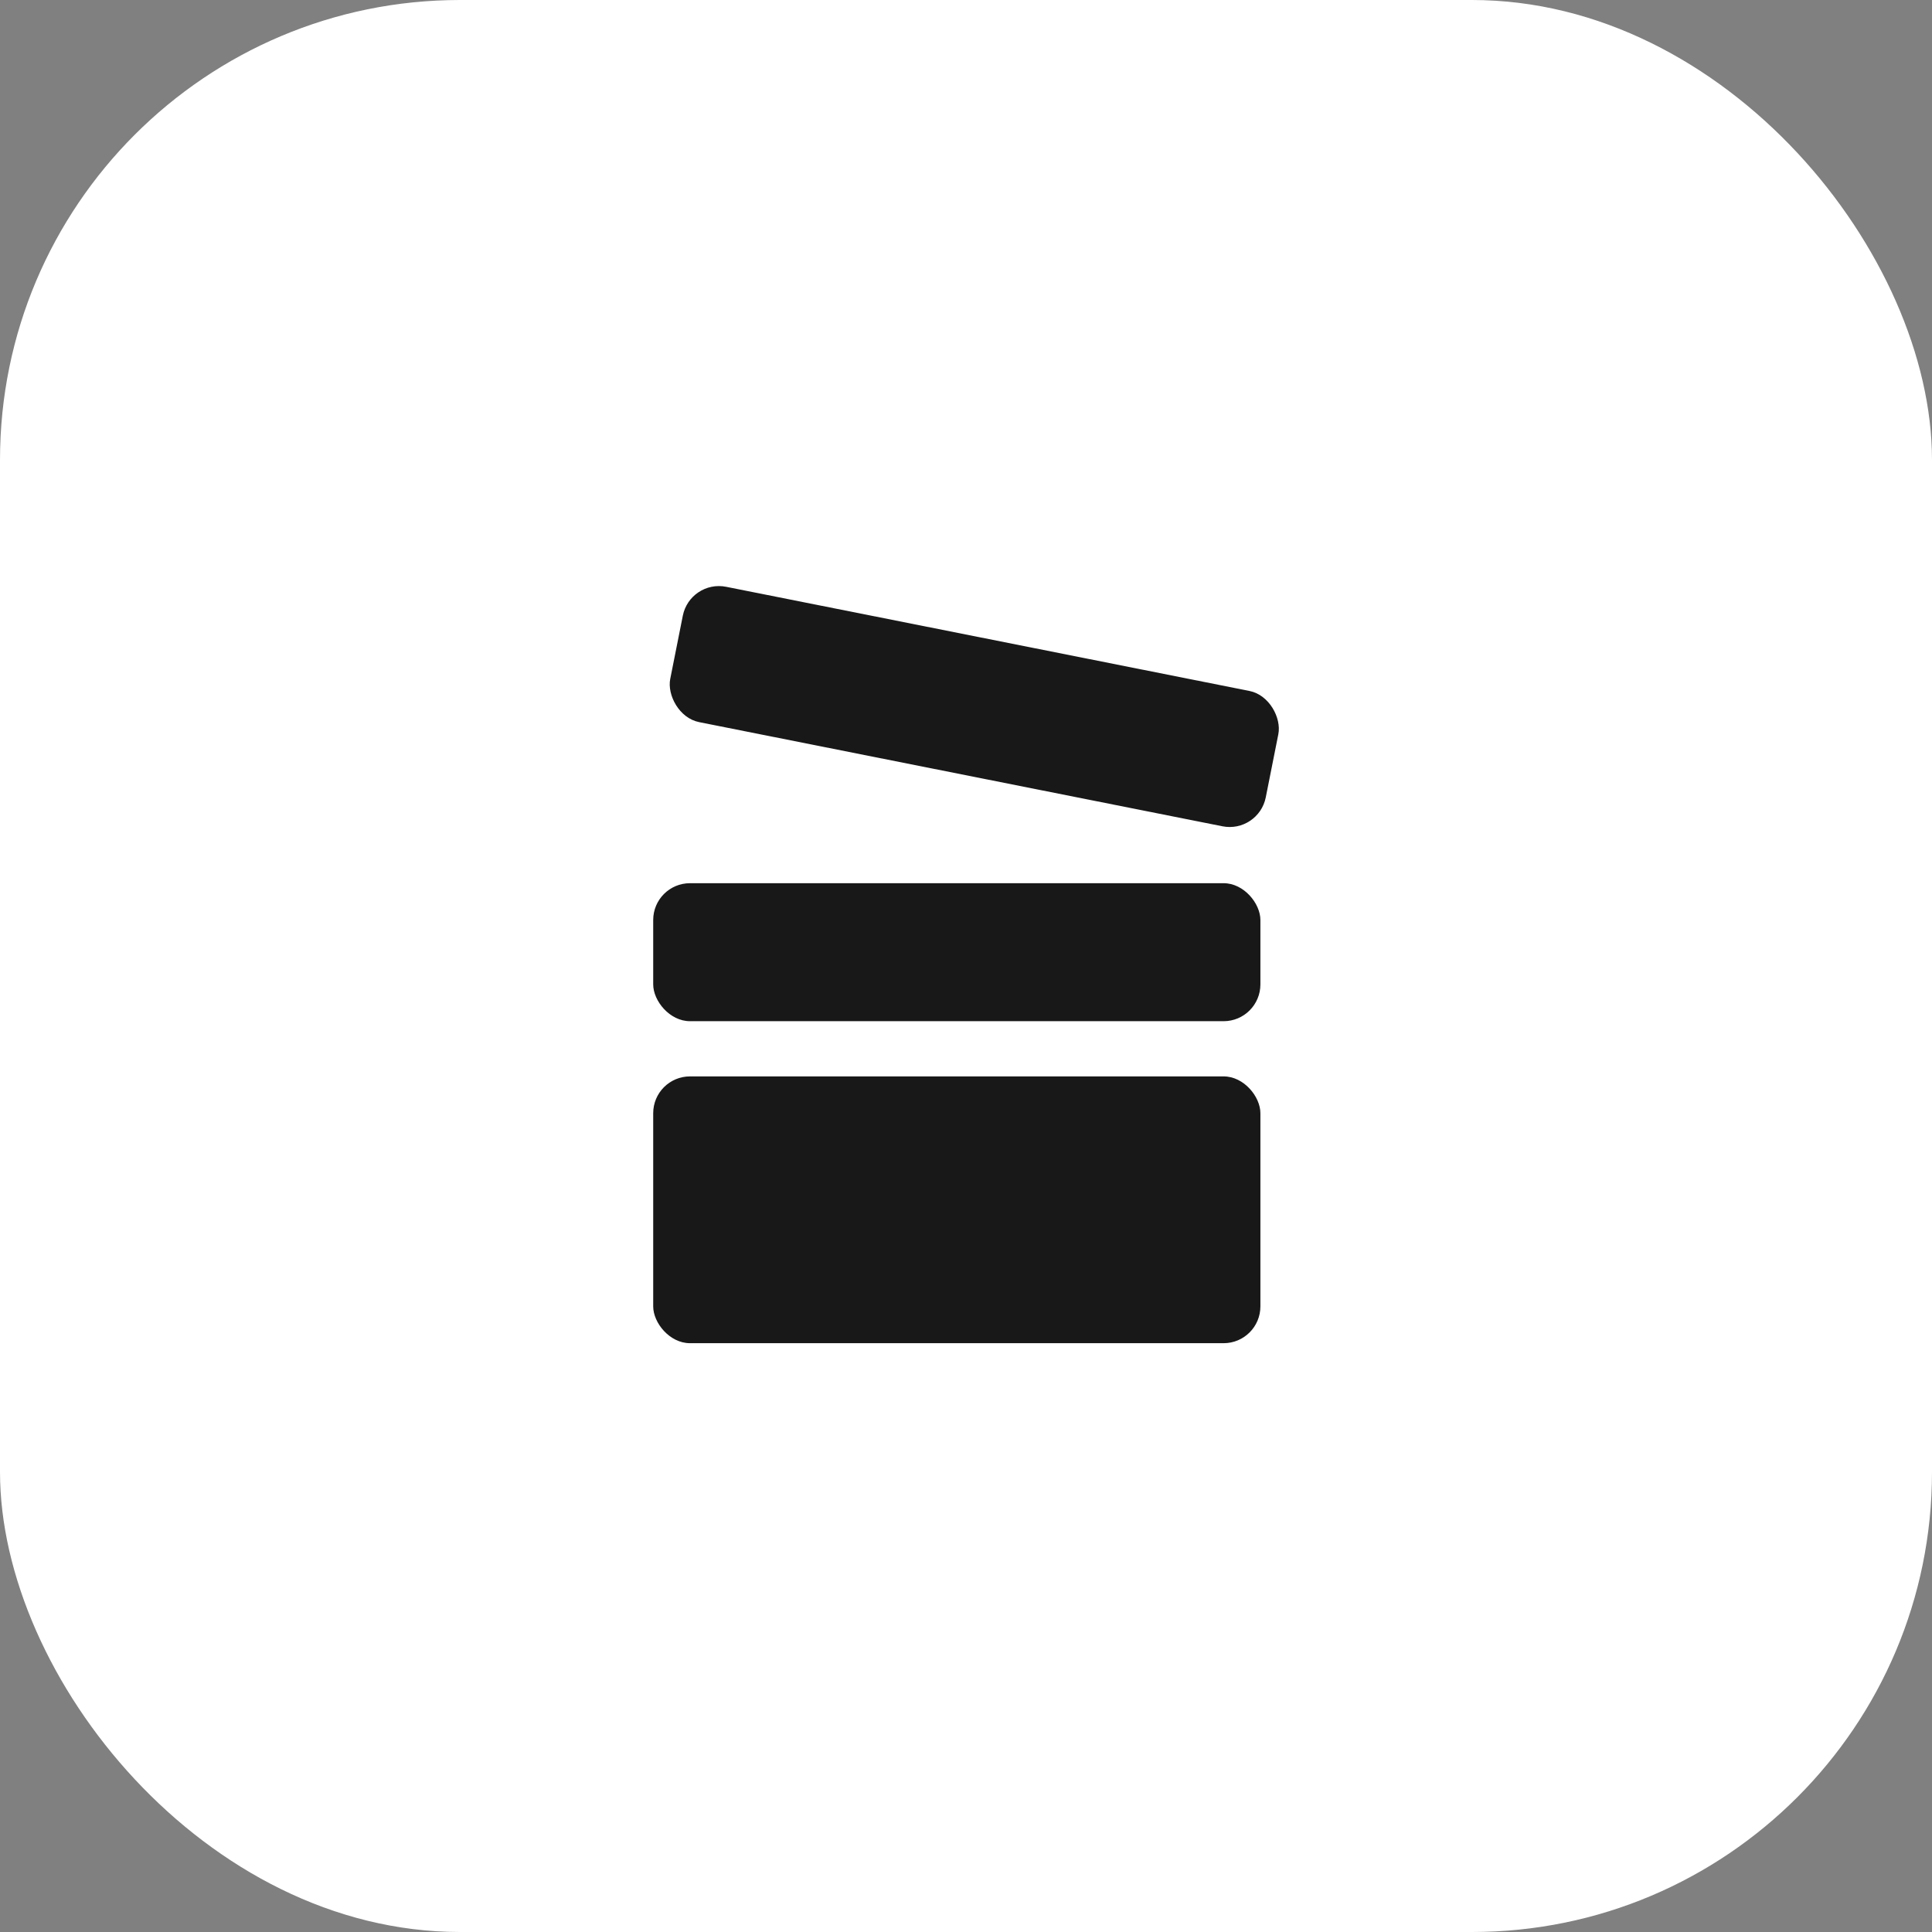
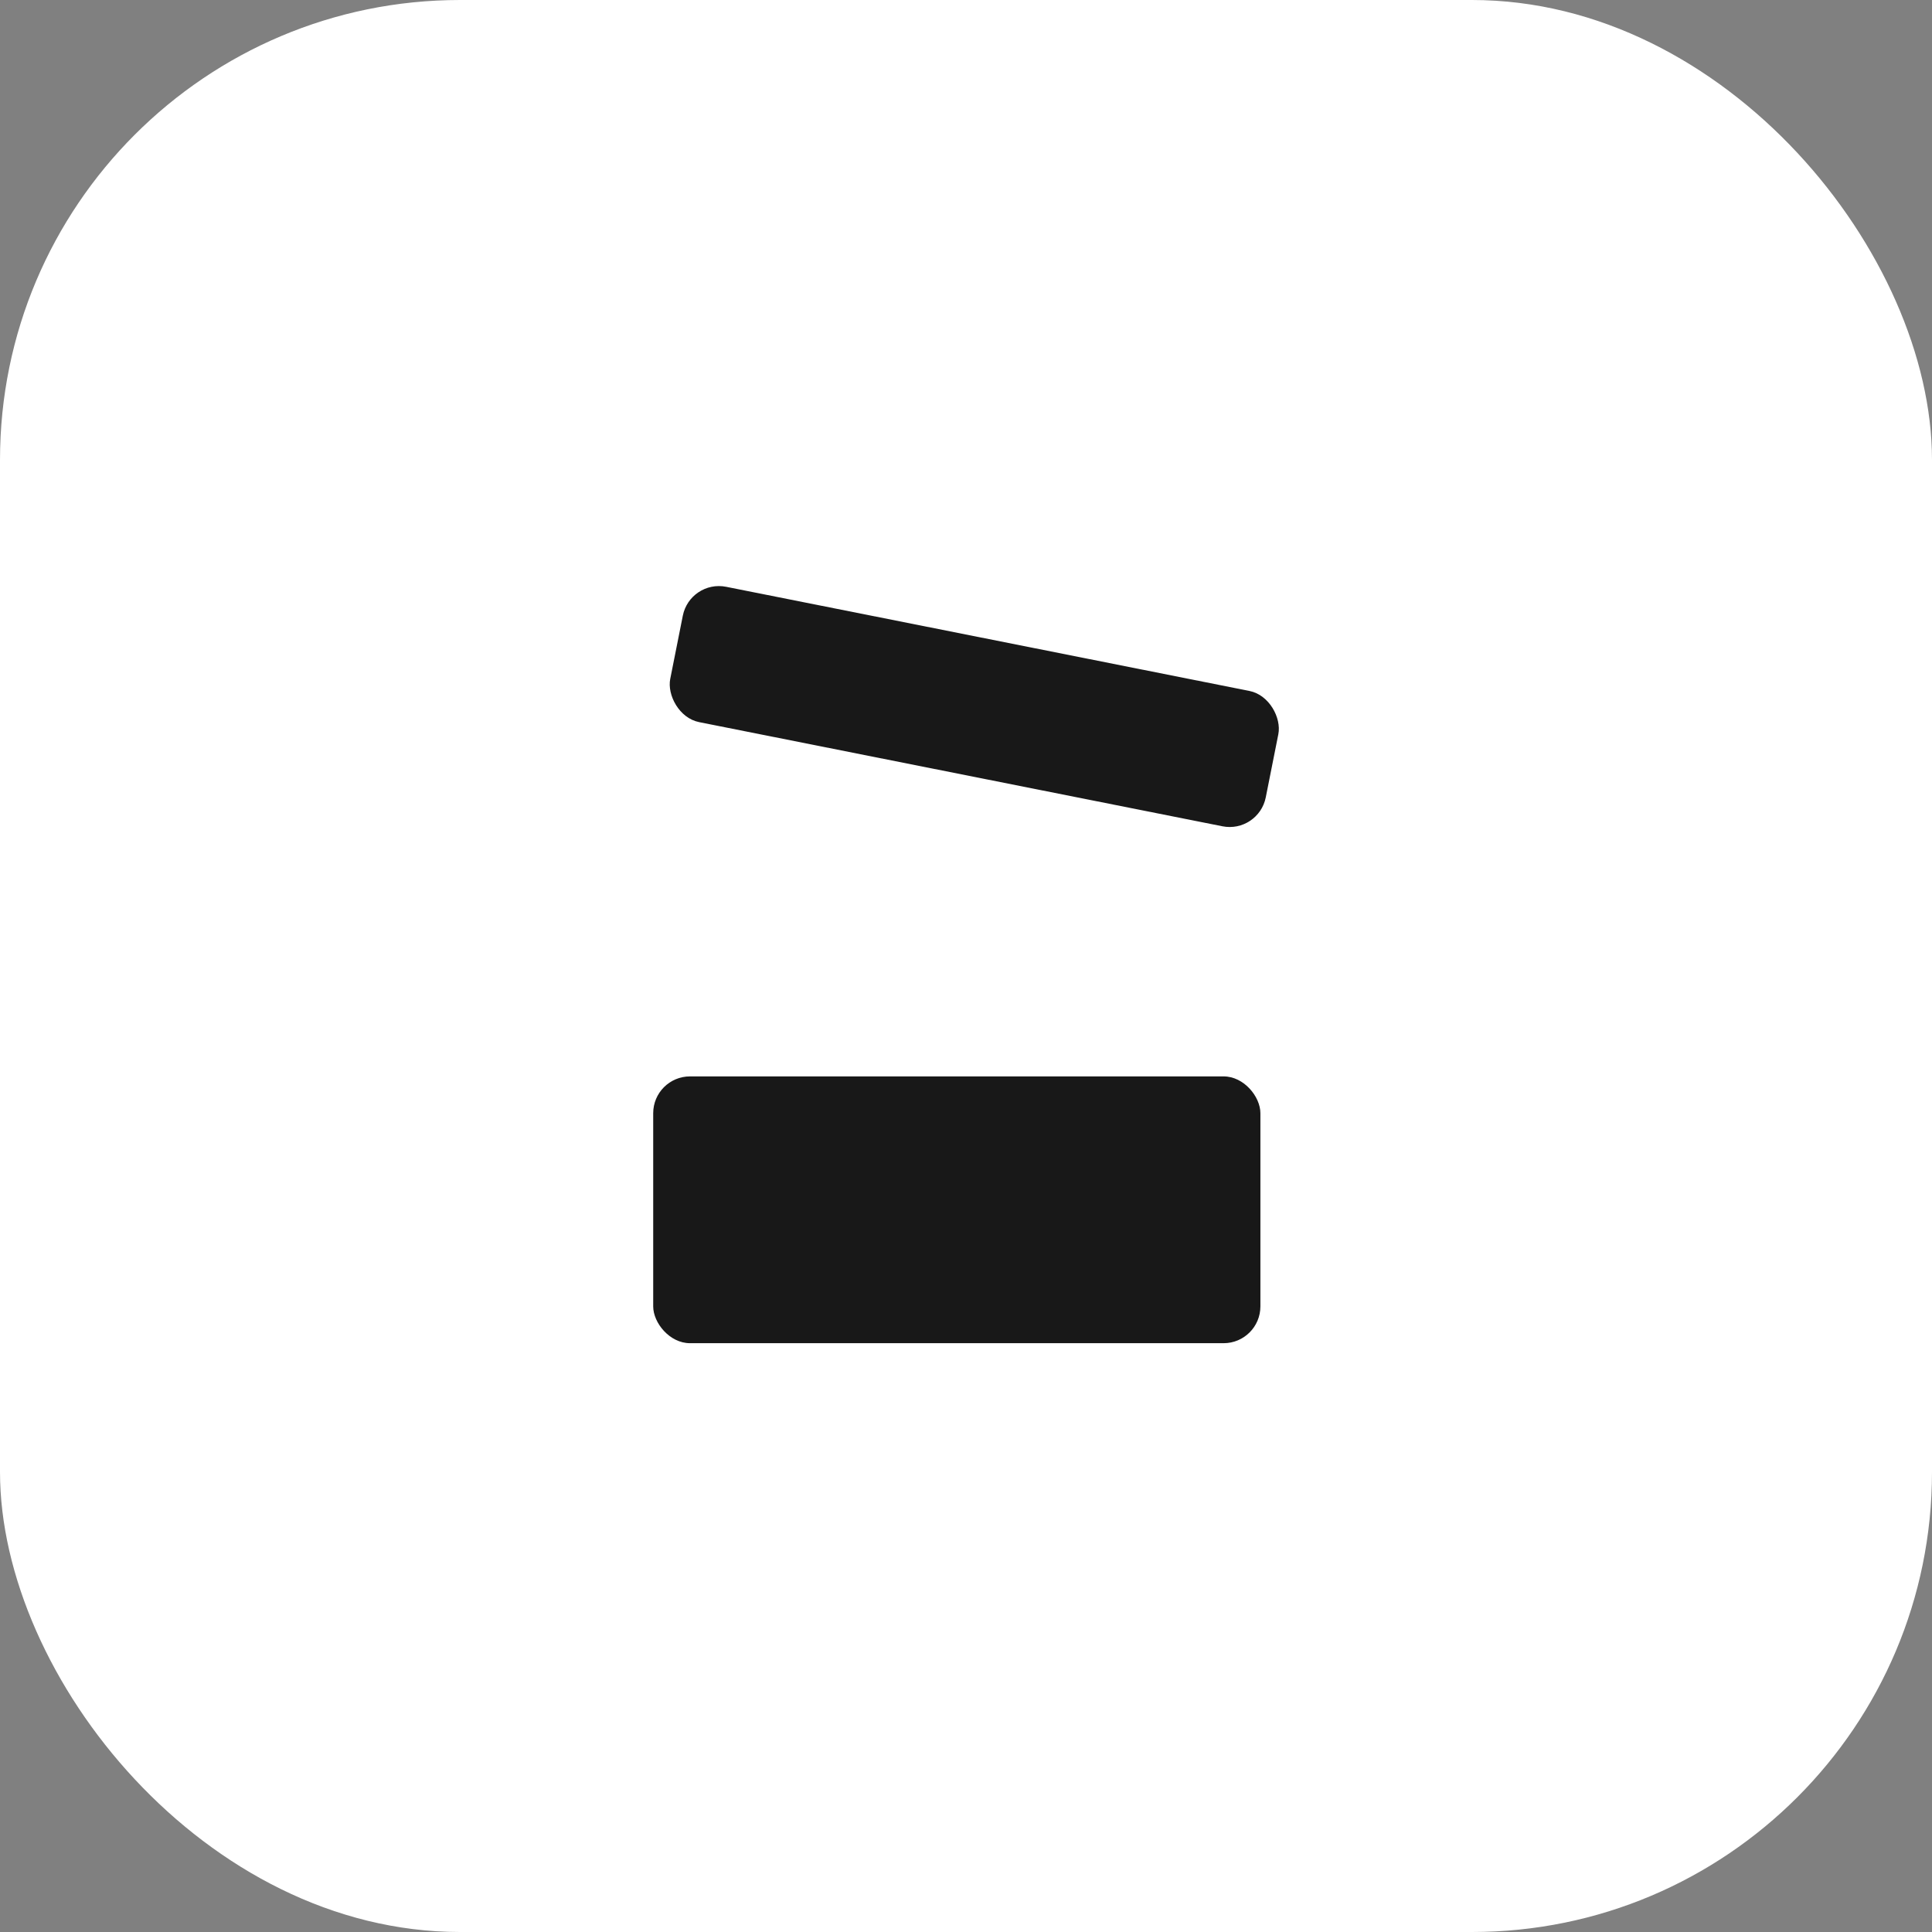
<svg xmlns="http://www.w3.org/2000/svg" width="210" height="210" viewBox="0 0 210 210" fill="none">
  <rect x="0" y="0" width="210" height="210" fill="#808080" stroke="none" />
  <rect width="210" height="210" rx="50" fill="white" />
-   <rect x="71" y="96" width="66" height="15" rx="4" fill="#181818" />
  <rect x="75" y="63" width="66" height="15" rx="4" transform="rotate(11.257 75 63)" fill="#181818" />
  <rect x="71" y="117" width="66" height="29" rx="4" fill="#181818" />
</svg>